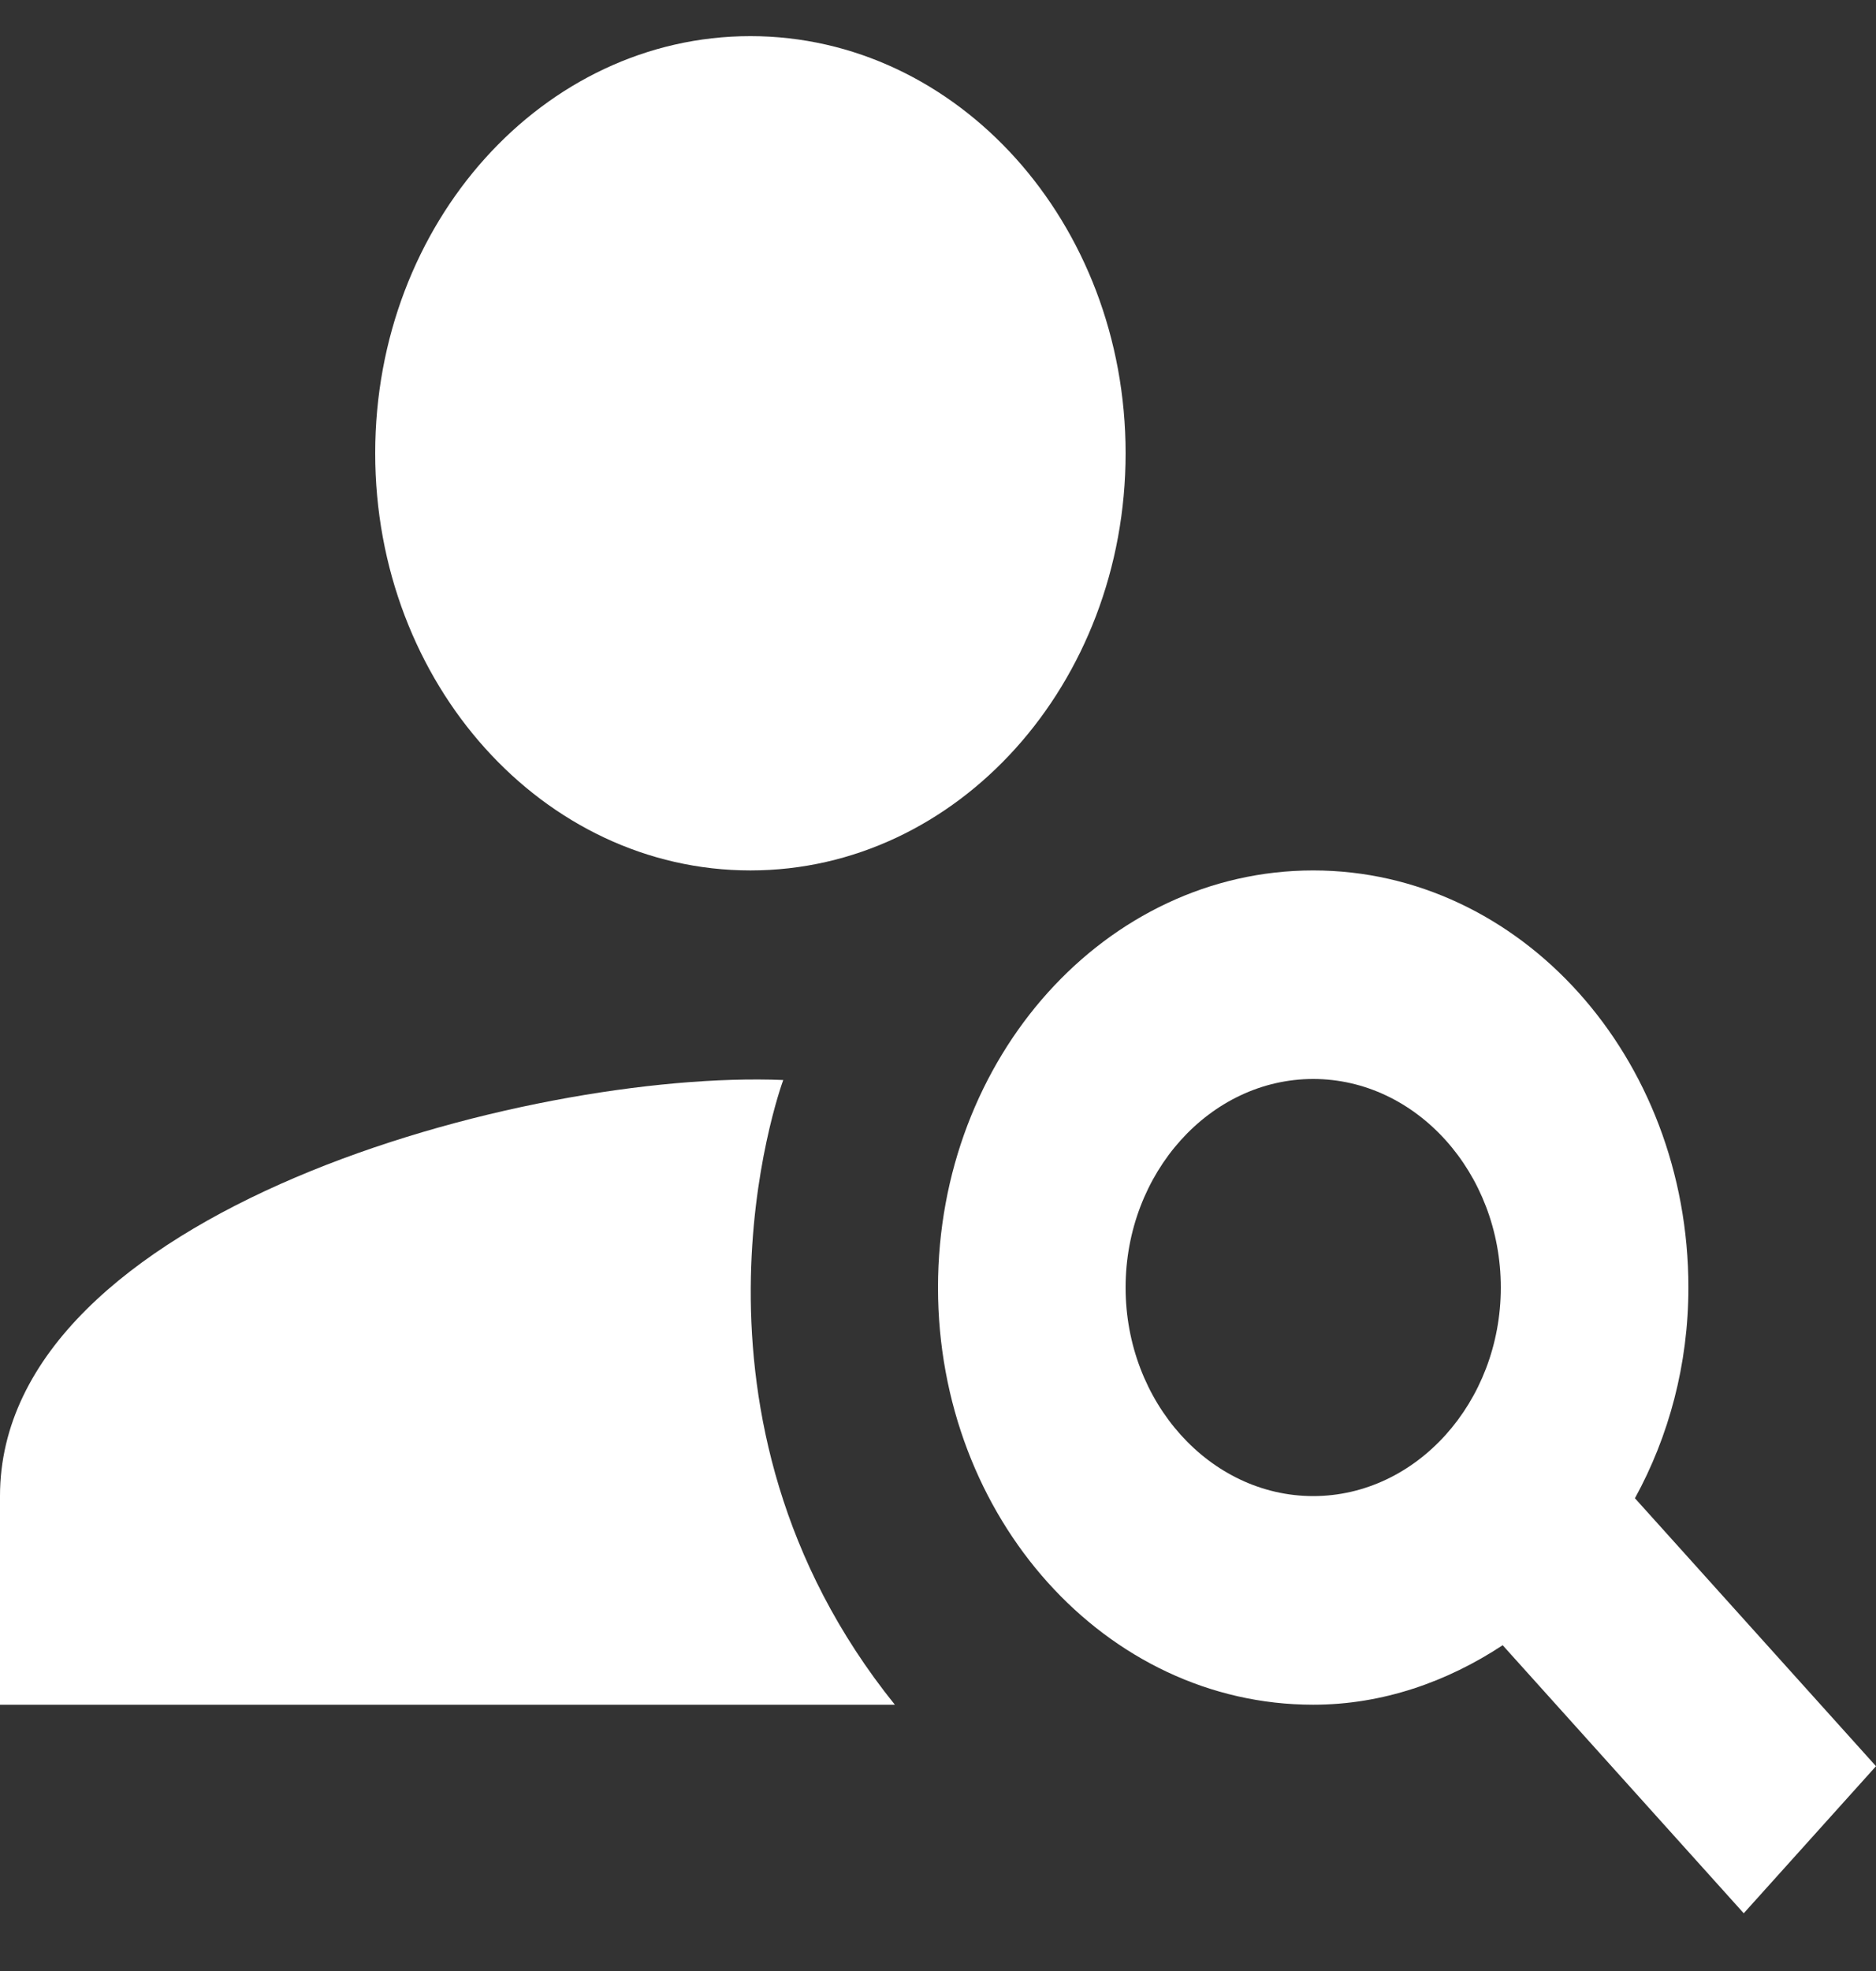
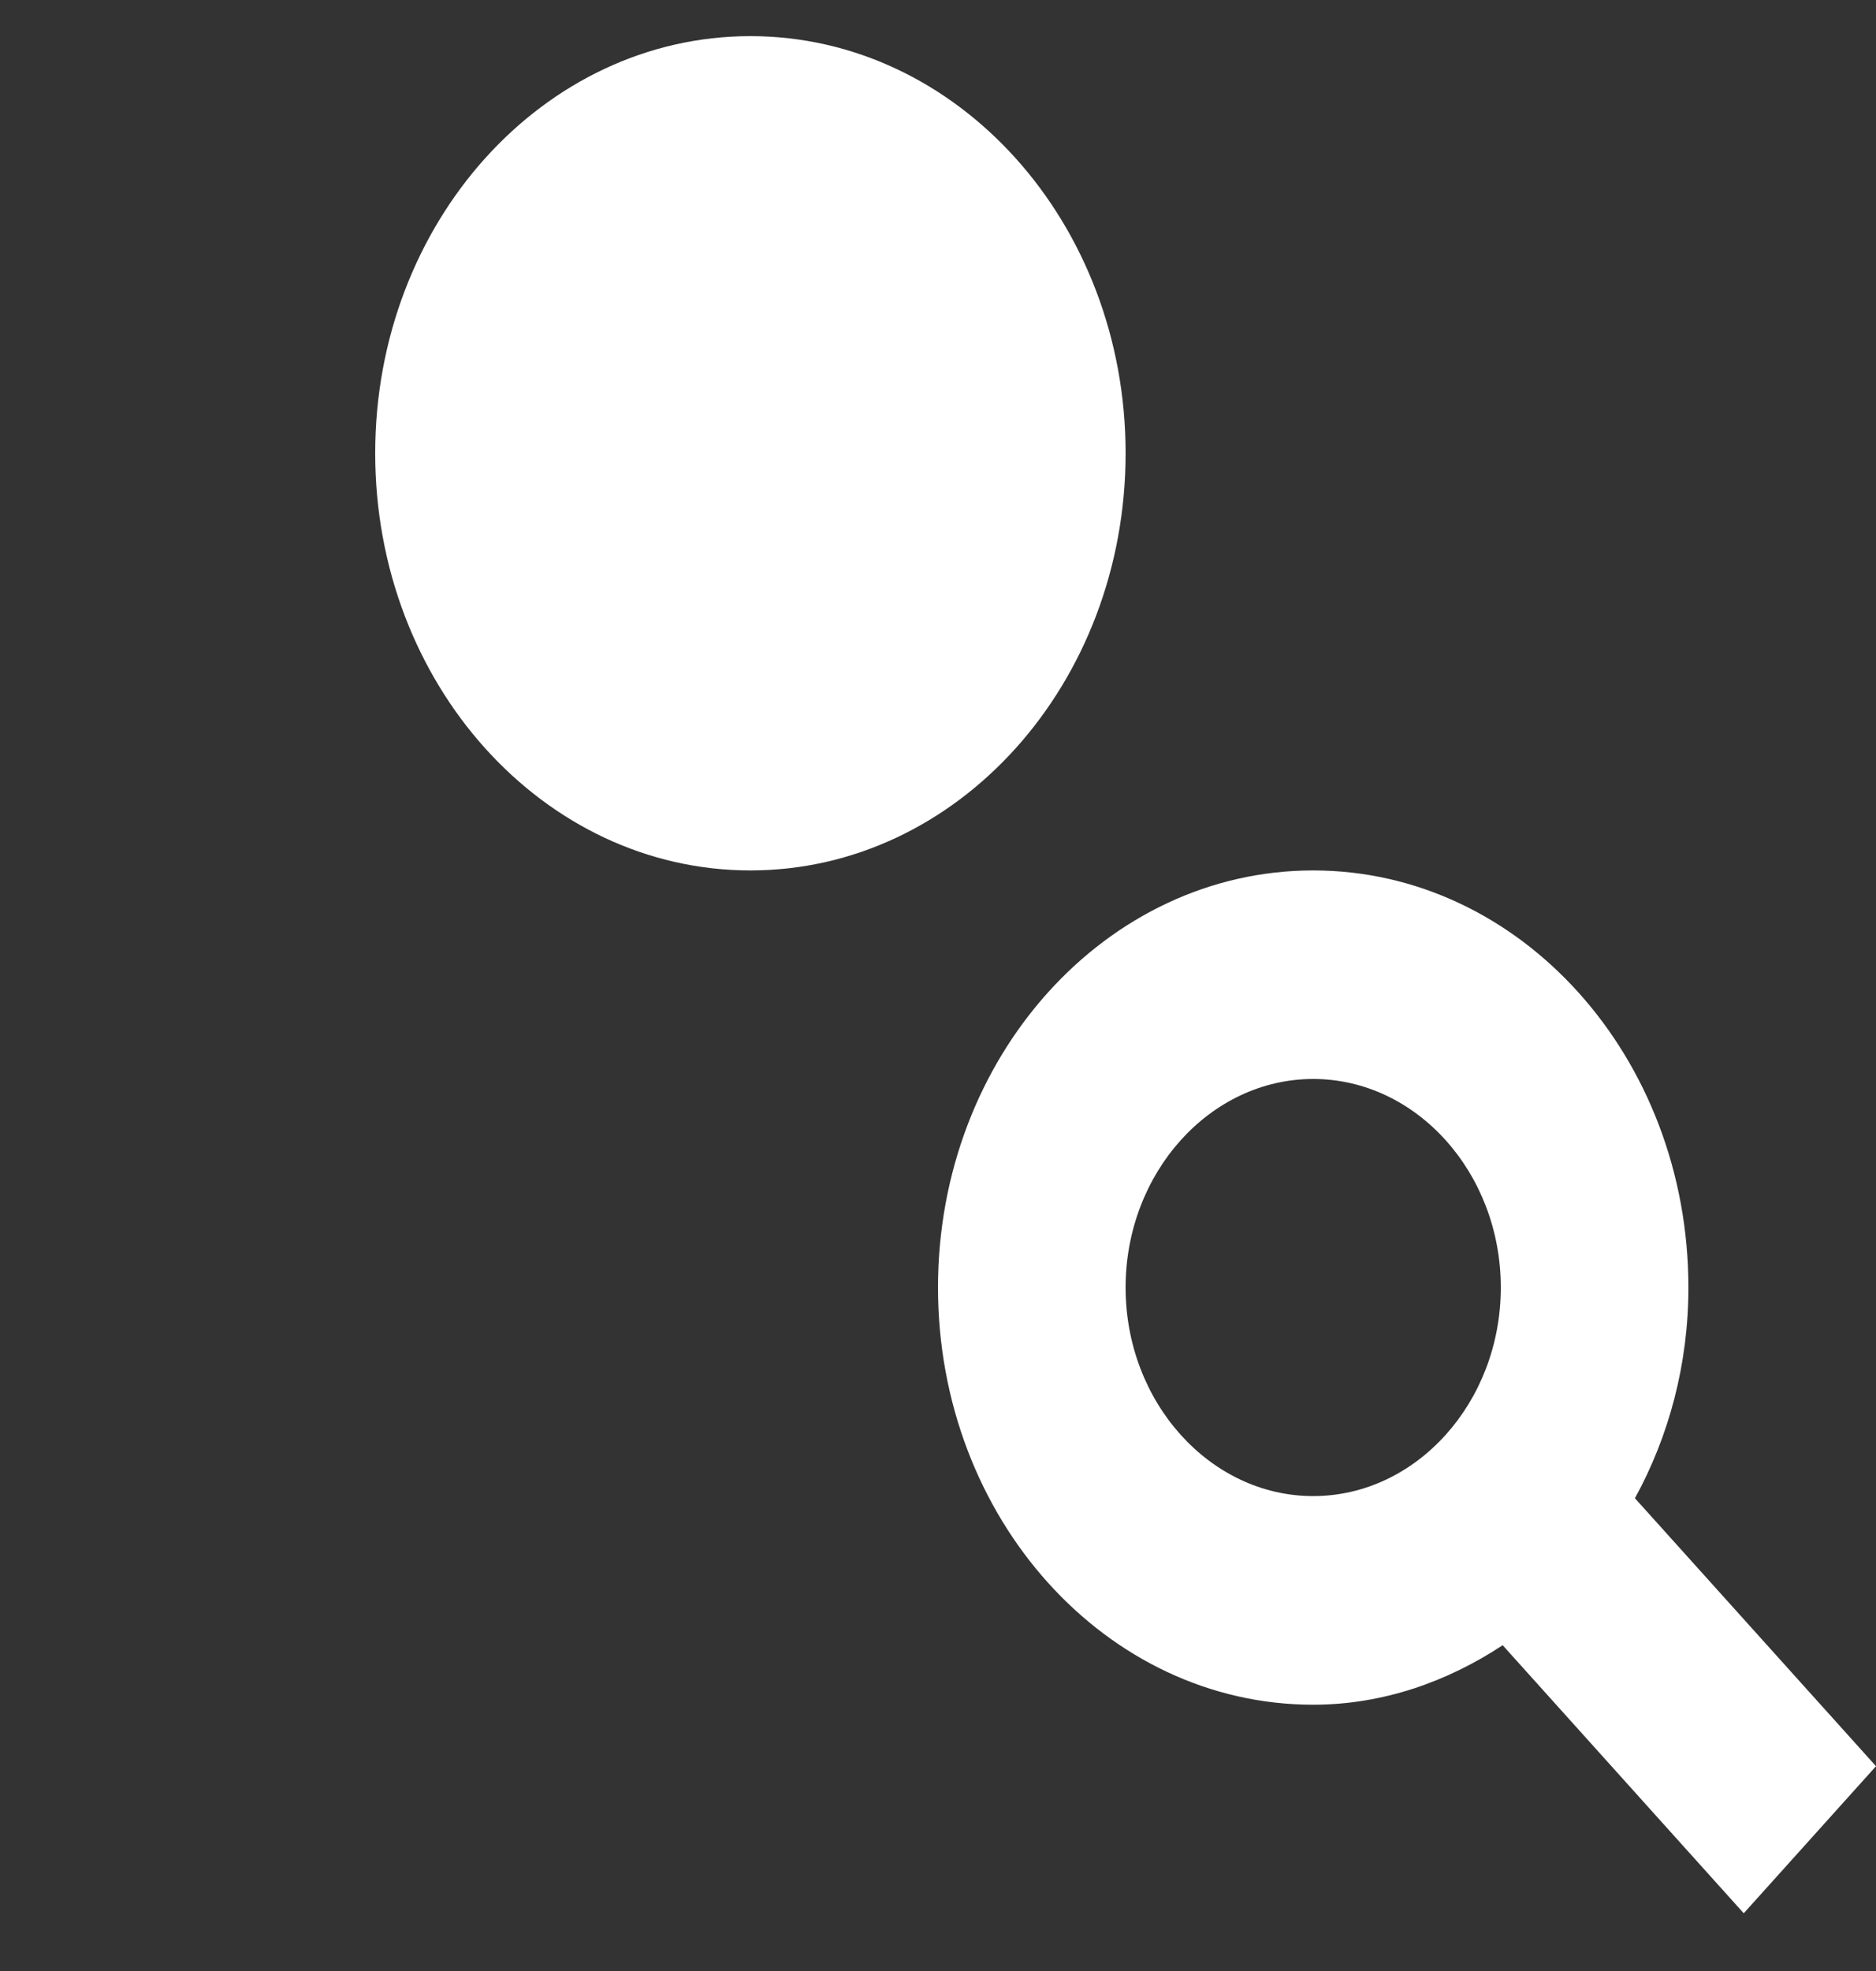
<svg xmlns="http://www.w3.org/2000/svg" width="20" height="21" viewBox="0 0 20 21" fill="none">
  <rect x="0" y="0" width="20" height="21" fill="#333333" stroke="none" />
  <path d="M8 9.274C10.209 9.274 12 7.284 12 4.829C12 2.375 10.209 0.385 8 0.385C5.791 0.385 4 2.375 4 4.829C4 7.284 5.791 9.274 8 9.274Z" fill="white" />
-   <path d="M8.35 11.507C5.62 11.396 0 12.907 0 15.94V18.163H9.54C7.07 15.096 8.31 11.618 8.35 11.507Z" fill="white" />
  <path d="M17.43 15.963C17.79 15.307 18 14.54 18 13.718C18 11.263 16.21 9.274 14 9.274C11.79 9.274 10 11.263 10 13.718C10 16.174 11.79 18.163 14 18.163C14.74 18.163 15.43 17.918 16.02 17.529L18.59 20.385L20 18.818L17.43 15.963ZM14 15.94C12.9 15.94 12 14.94 12 13.718C12 12.496 12.9 11.496 14 11.496C15.1 11.496 16 12.496 16 13.718C16 14.94 15.1 15.94 14 15.94Z" fill="white" />
</svg>